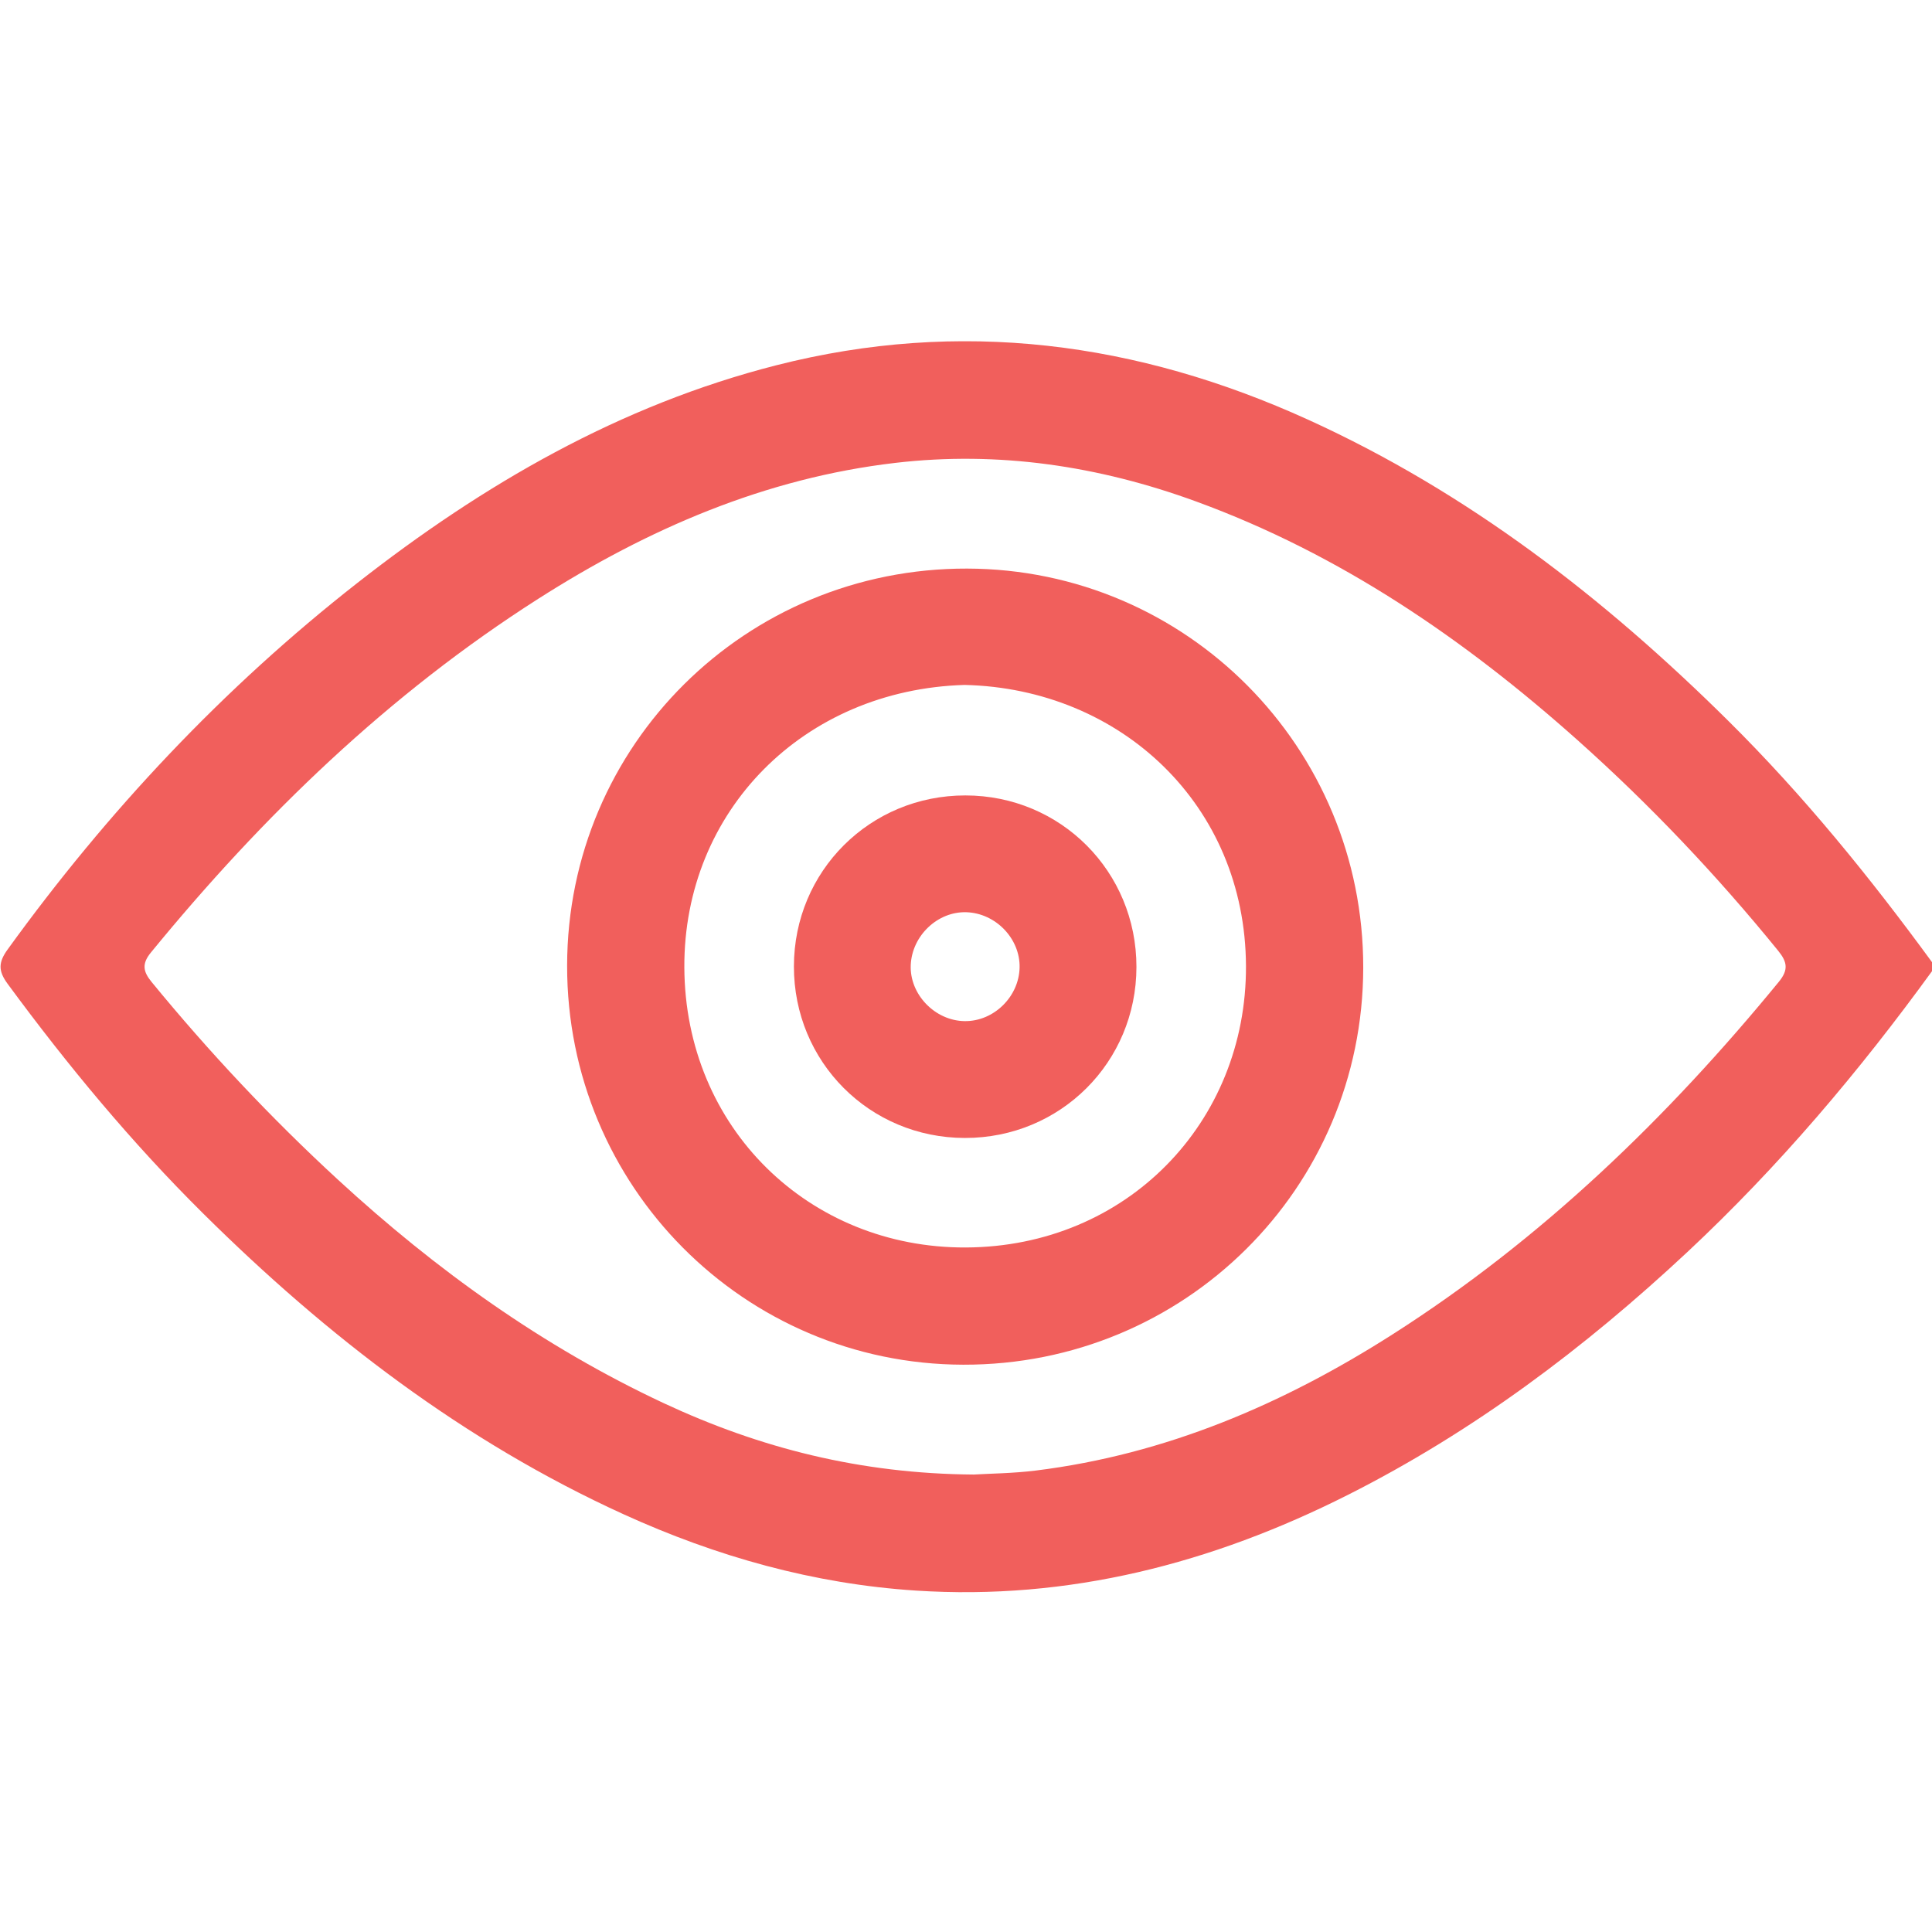
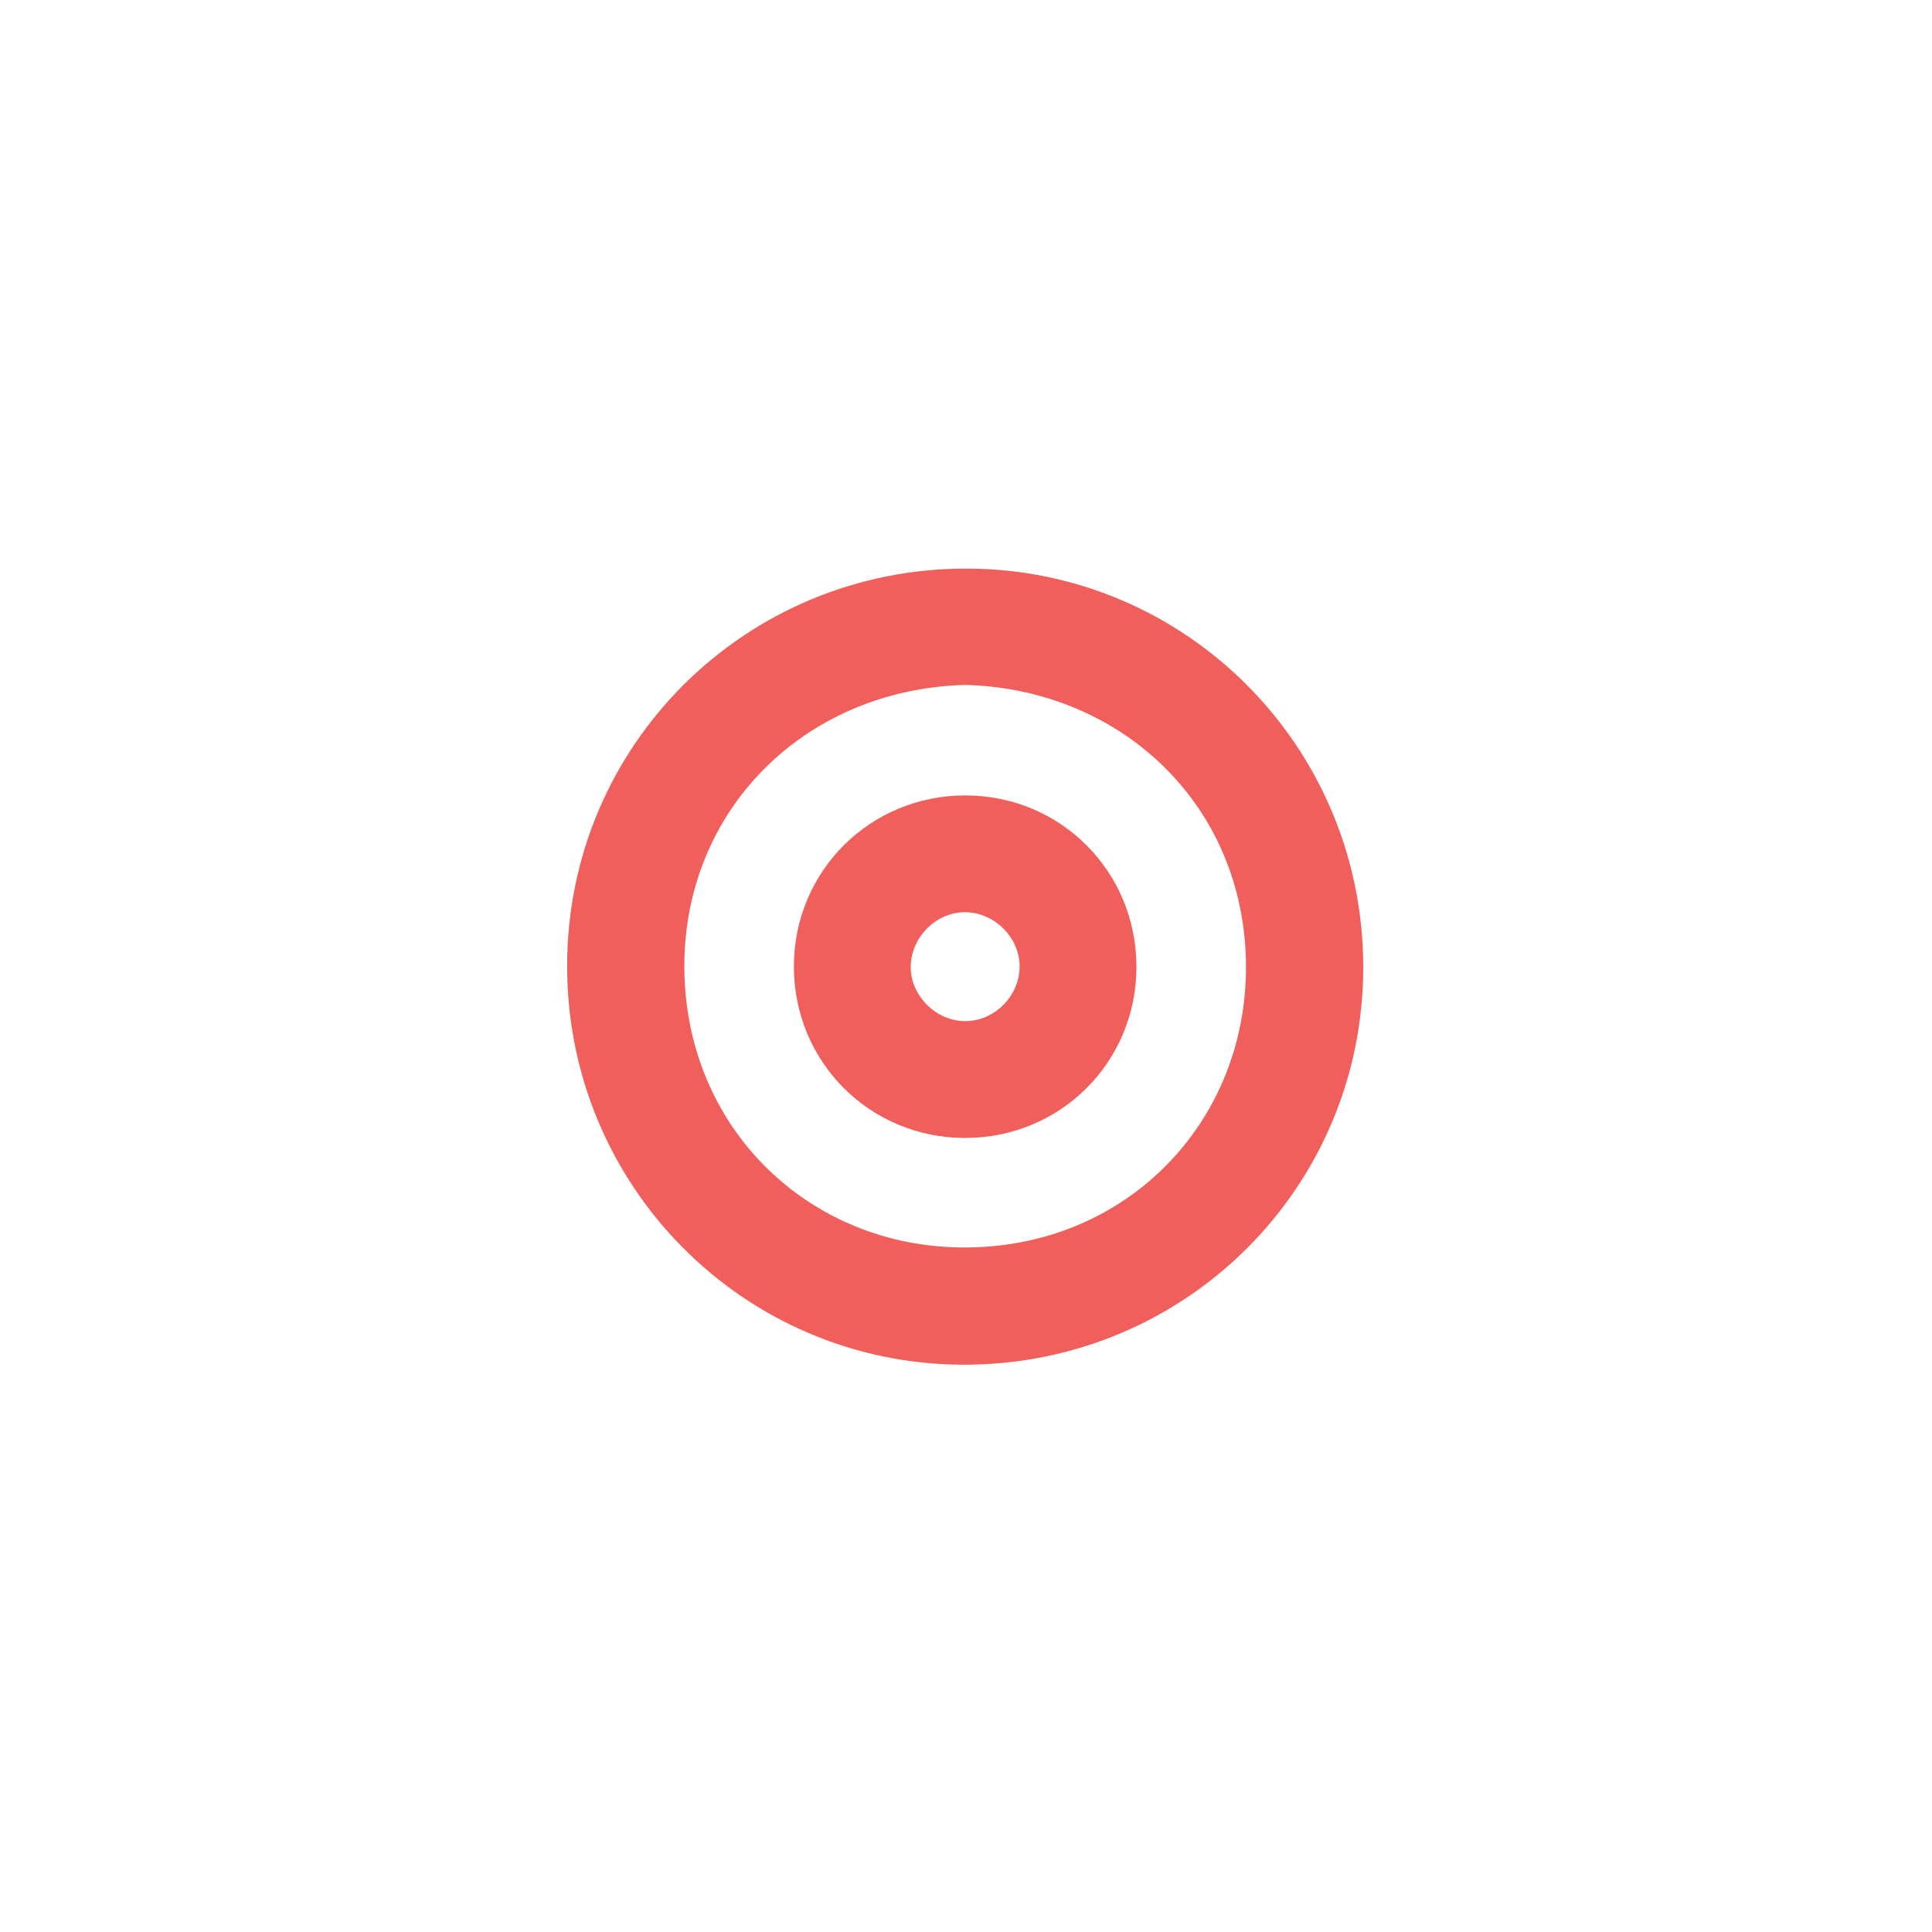
<svg xmlns="http://www.w3.org/2000/svg" width="512" height="512" viewBox="0 0 512 512" fill="none">
  <g clip-path="url(#clip0_1294_68)">
    <g clip-path="url(#clip1_1294_68)">
-       <path d="M512.14 257.18C492.694 283.98 471.403 309.155 447.171 331.801C419.96 357.226 390.431 379.421 357.109 396.207C321.178 414.318 283.241 424.161 242.725 421.522C215.654 419.766 189.857 412.512 165.224 401.284C122.932 382.01 86.721 354.166 53.89 321.637C34.876 302.803 17.869 282.274 2.026 260.732C-0.492 257.31 -0.462 255.053 2.026 251.611C28.485 215.008 59.118 182.359 94.667 154.515C128.039 128.377 164.251 107.367 205.76 96.791C254.484 84.379 301.392 90.62 346.704 111.24C389.016 130.494 425.127 158.458 457.968 190.988C477.945 210.774 495.584 232.517 512.14 255.173C512.14 255.846 512.14 256.518 512.14 257.18ZM258.056 390.769C262.23 390.508 268.431 390.468 274.541 389.705C308.997 385.421 340.082 372.106 369.089 353.594C408.592 328.379 441.833 296.271 471.433 260.16C474.002 257.019 473.65 254.922 471.242 251.973C454.998 231.985 437.338 213.343 418.134 196.205C388.023 169.335 355.122 146.819 316.914 132.872C291.157 123.461 264.568 119.477 237.276 122.668C202.79 126.692 171.706 140.157 142.689 158.659C103.025 183.944 69.663 216.172 39.983 252.434C37.555 255.404 37.897 257.451 40.174 260.23C55.435 278.843 71.851 296.322 89.57 312.636C115.527 336.527 143.883 356.875 175.9 371.855C201.285 383.705 227.925 390.558 258.056 390.769Z" fill="#F15F5C" />
      <path d="M361.272 256.445C361.202 314.902 313.933 361.809 255.266 361.659C197.1 361.519 150.223 314.29 150.293 255.904C150.363 197.447 197.632 150.54 256.299 150.68C314.465 150.831 361.342 198.059 361.272 256.445ZM255.617 181.514C212.954 182.778 181.187 214.926 181.357 256.335C181.528 298.998 214.529 330.765 255.938 330.595C298.601 330.424 330.368 297.423 330.197 256.014C330.027 213.351 297.026 182.467 255.617 181.514Z" fill="#F15F5C" />
      <path d="M301.169 256.26C301.149 281.515 280.992 301.602 255.707 301.572C230.452 301.542 210.364 281.394 210.395 256.109C210.415 230.854 230.572 210.767 255.857 210.797C281.102 210.817 301.19 230.975 301.169 256.26ZM270.205 256.4C270.366 248.754 263.884 242.012 256.118 241.751C248.513 241.5 241.71 247.932 241.359 255.718C241.007 263.494 247.78 270.538 255.687 270.608C263.363 270.688 270.045 264.146 270.205 256.4Z" fill="#F15F5C" />
    </g>
  </g>
  <defs>
    <clipPath id="clip0_1294_68">
      <rect width="512" height="512" fill="white" />
    </clipPath>
    <clipPath id="clip1_1294_68">
      <rect width="512" height="331.514" fill="white" transform="translate(0.141 90.438)" />
    </clipPath>
  </defs>
</svg>